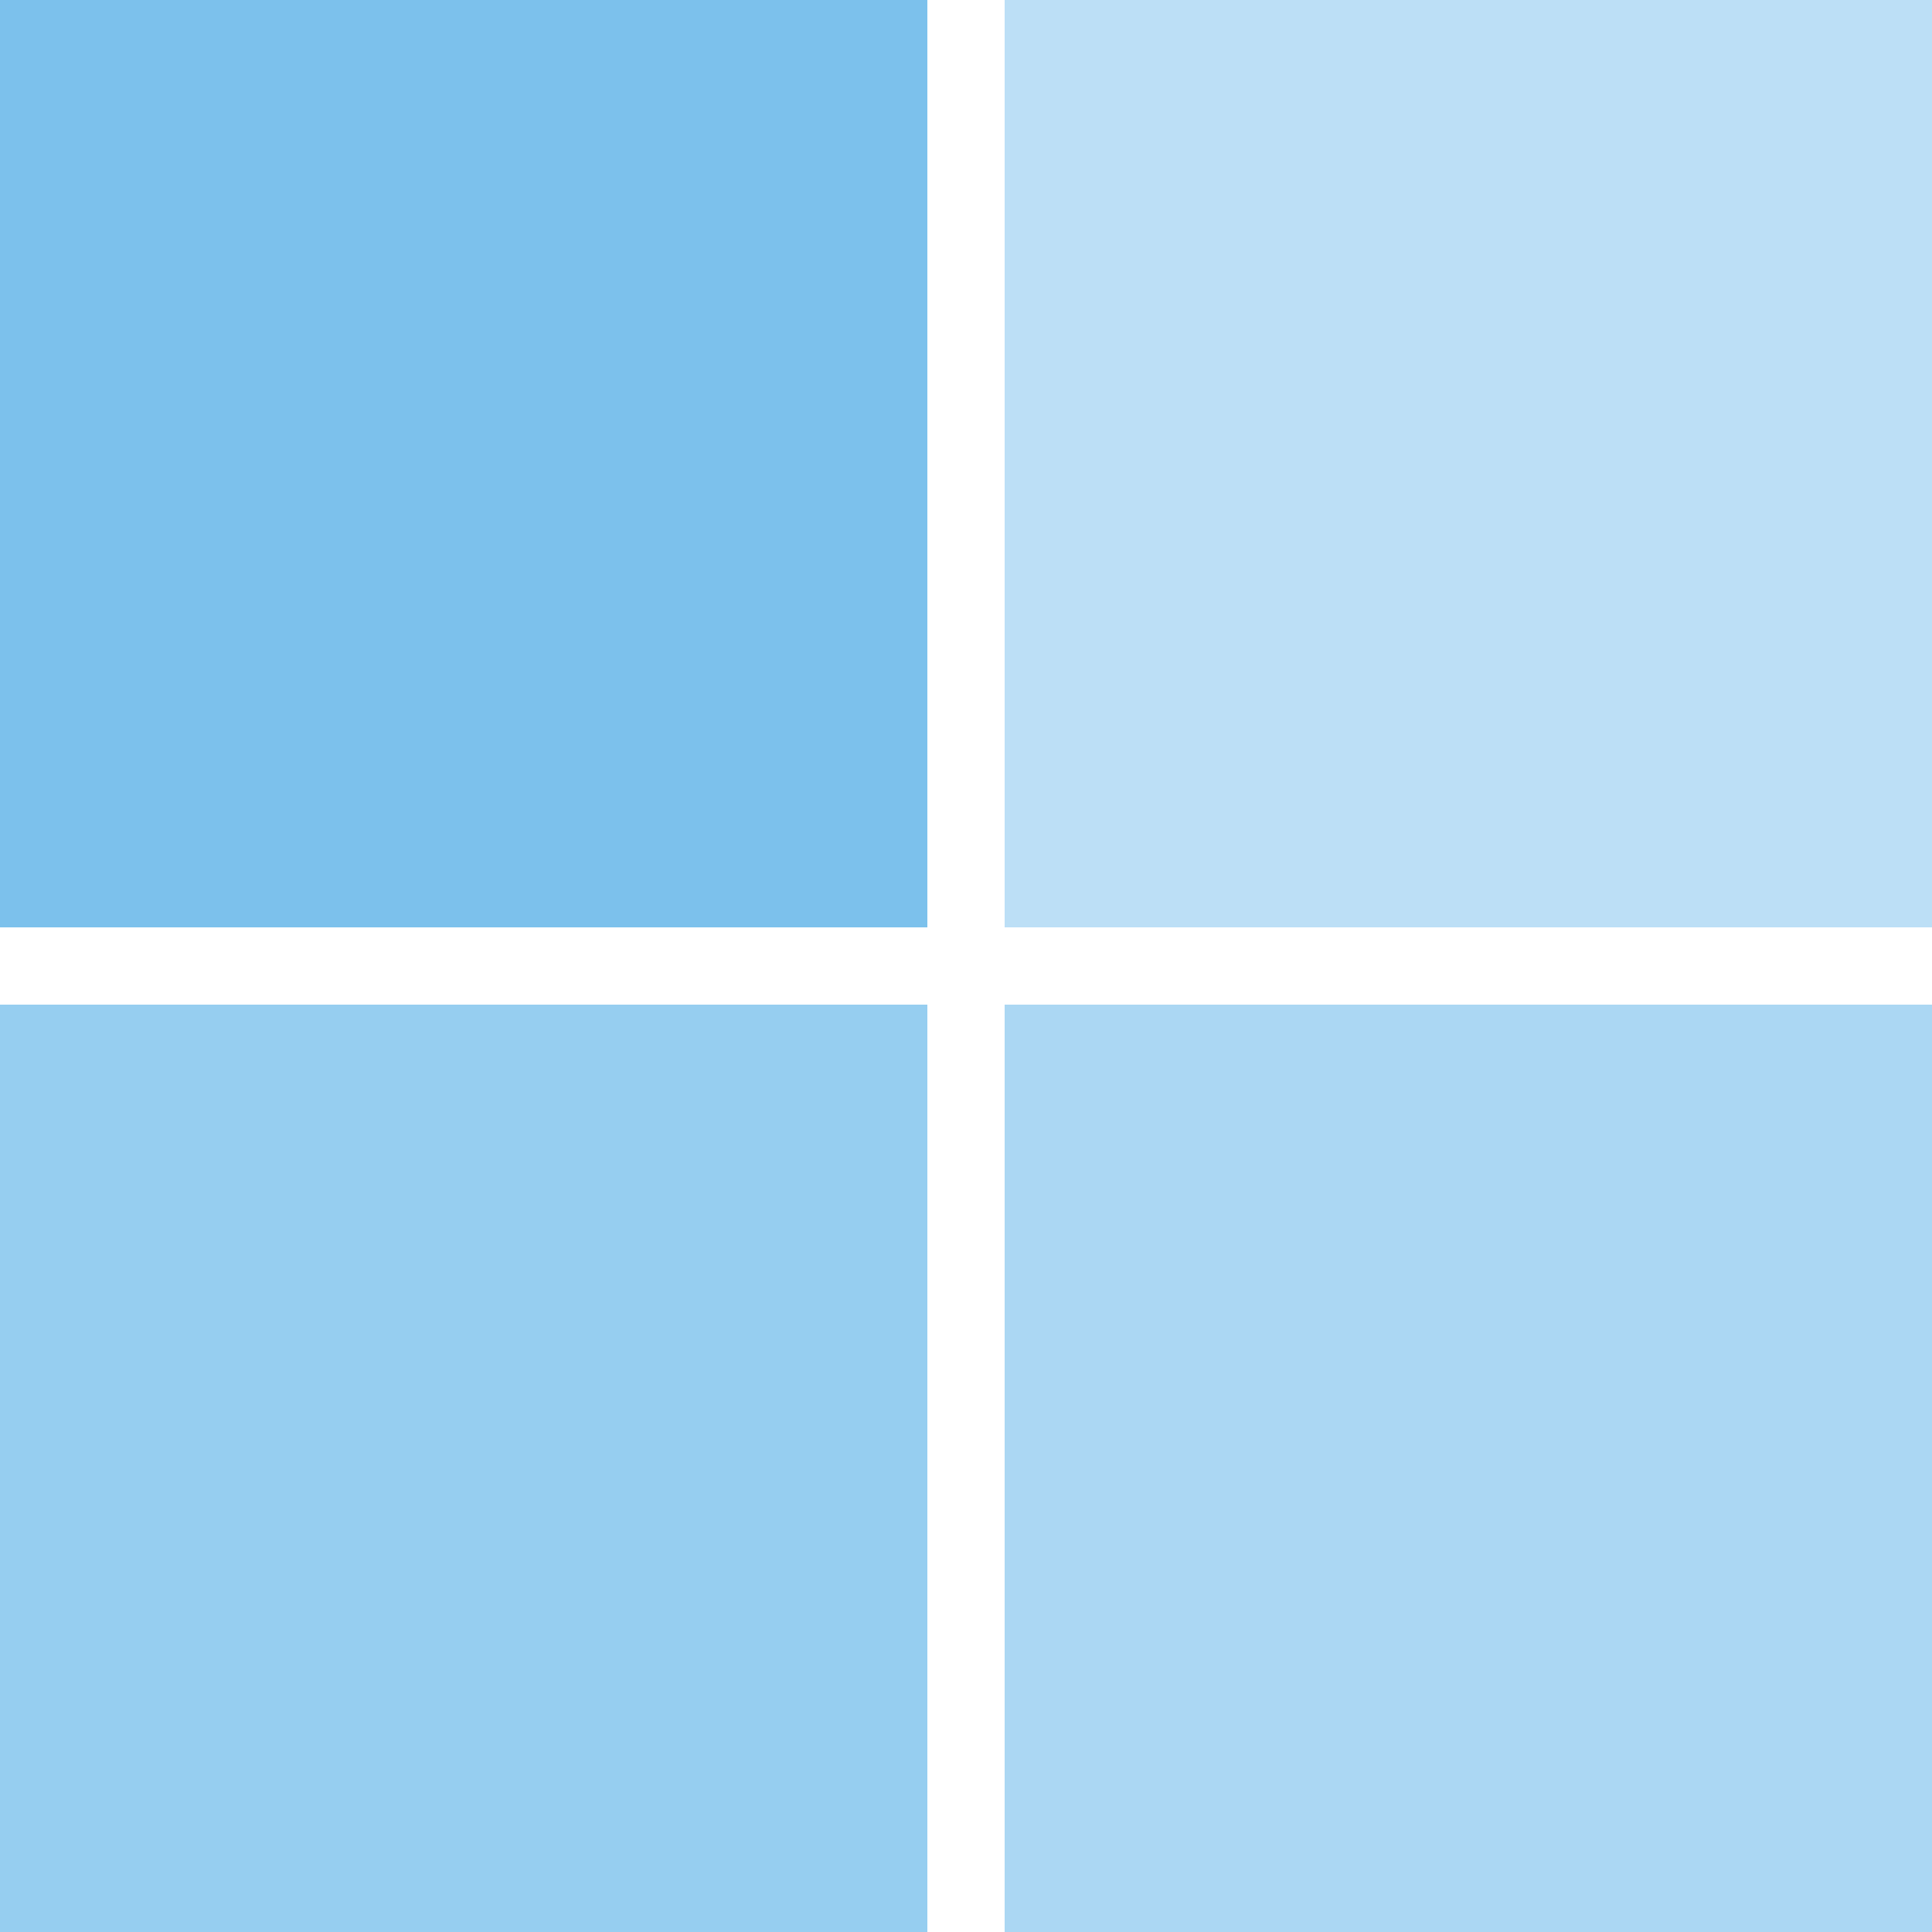
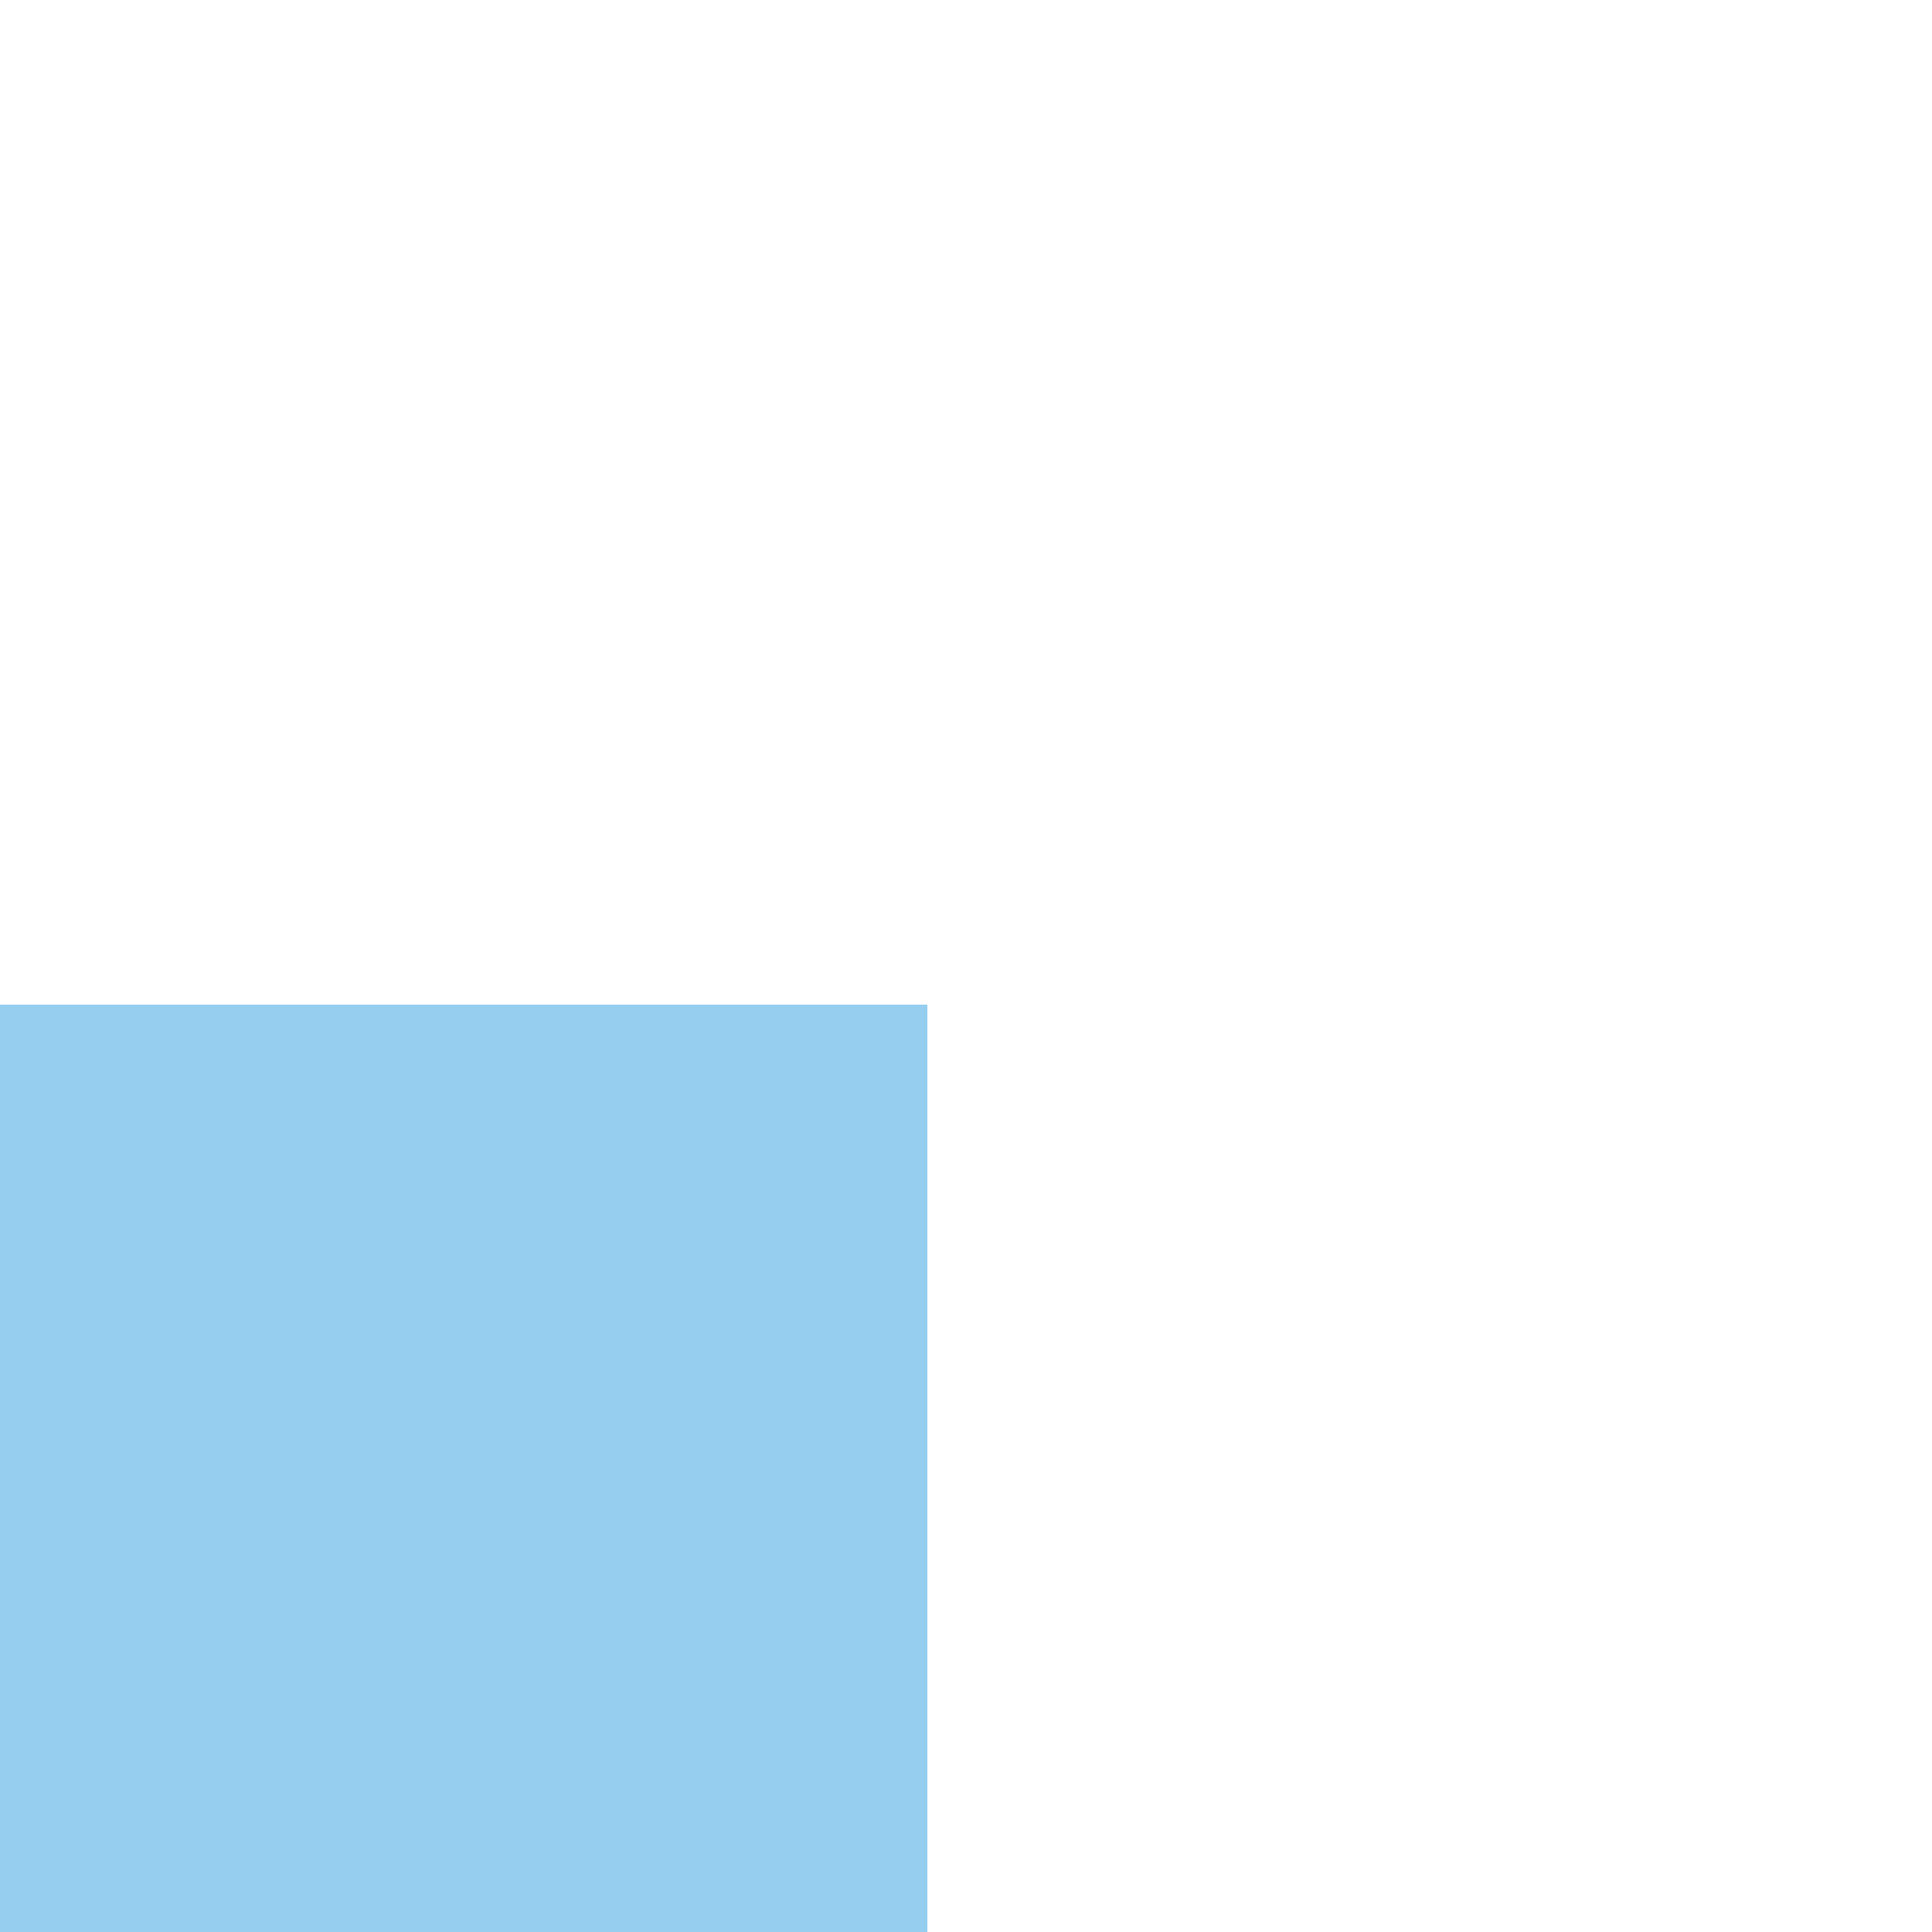
<svg xmlns="http://www.w3.org/2000/svg" enable-background="new 0 0 100 100" viewBox="0 0 100 100">
-   <path d="m0 0h48v48h-48z" fill="#5bb1e7" opacity=".8" />
  <path d="m0 52h48v48h-48z" fill="#7cc1ec" opacity=".8" />
-   <path d="m52 52h48v48h-48z" fill="#96cdf0" opacity=".8" />
-   <path d="m52 0h48v48h-48z" fill="#abd7f3" opacity=".8" />
</svg>